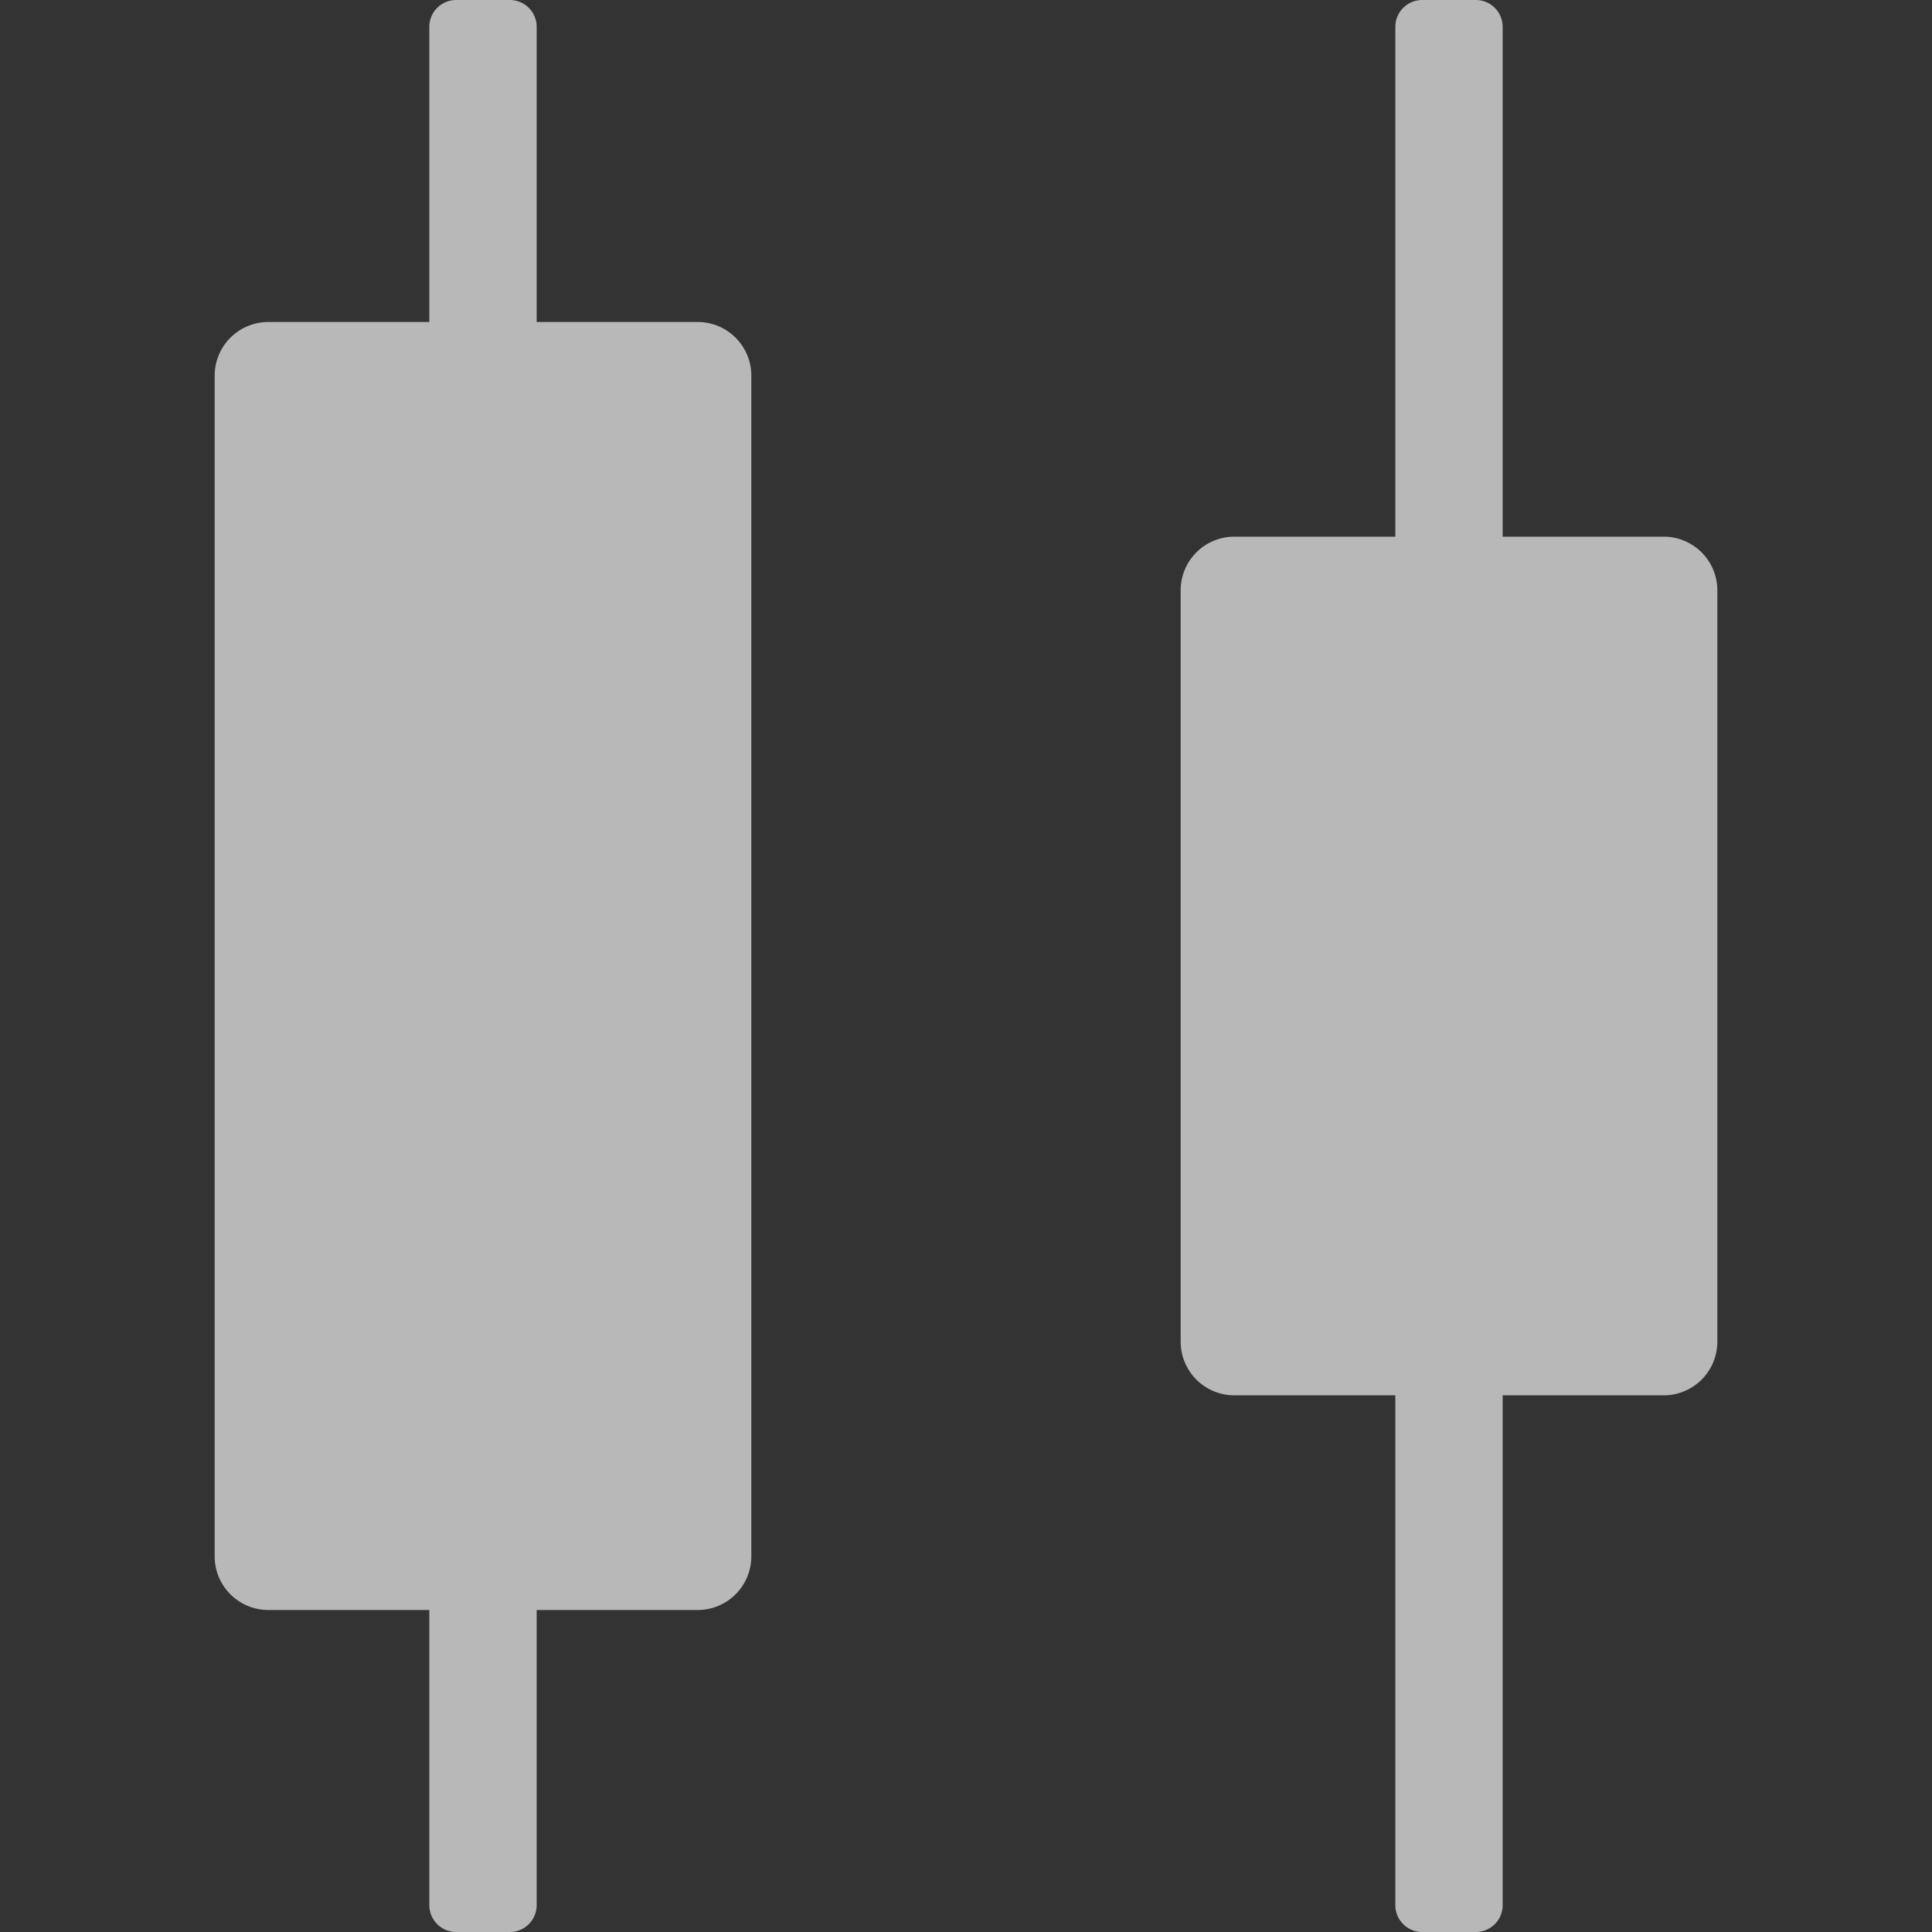
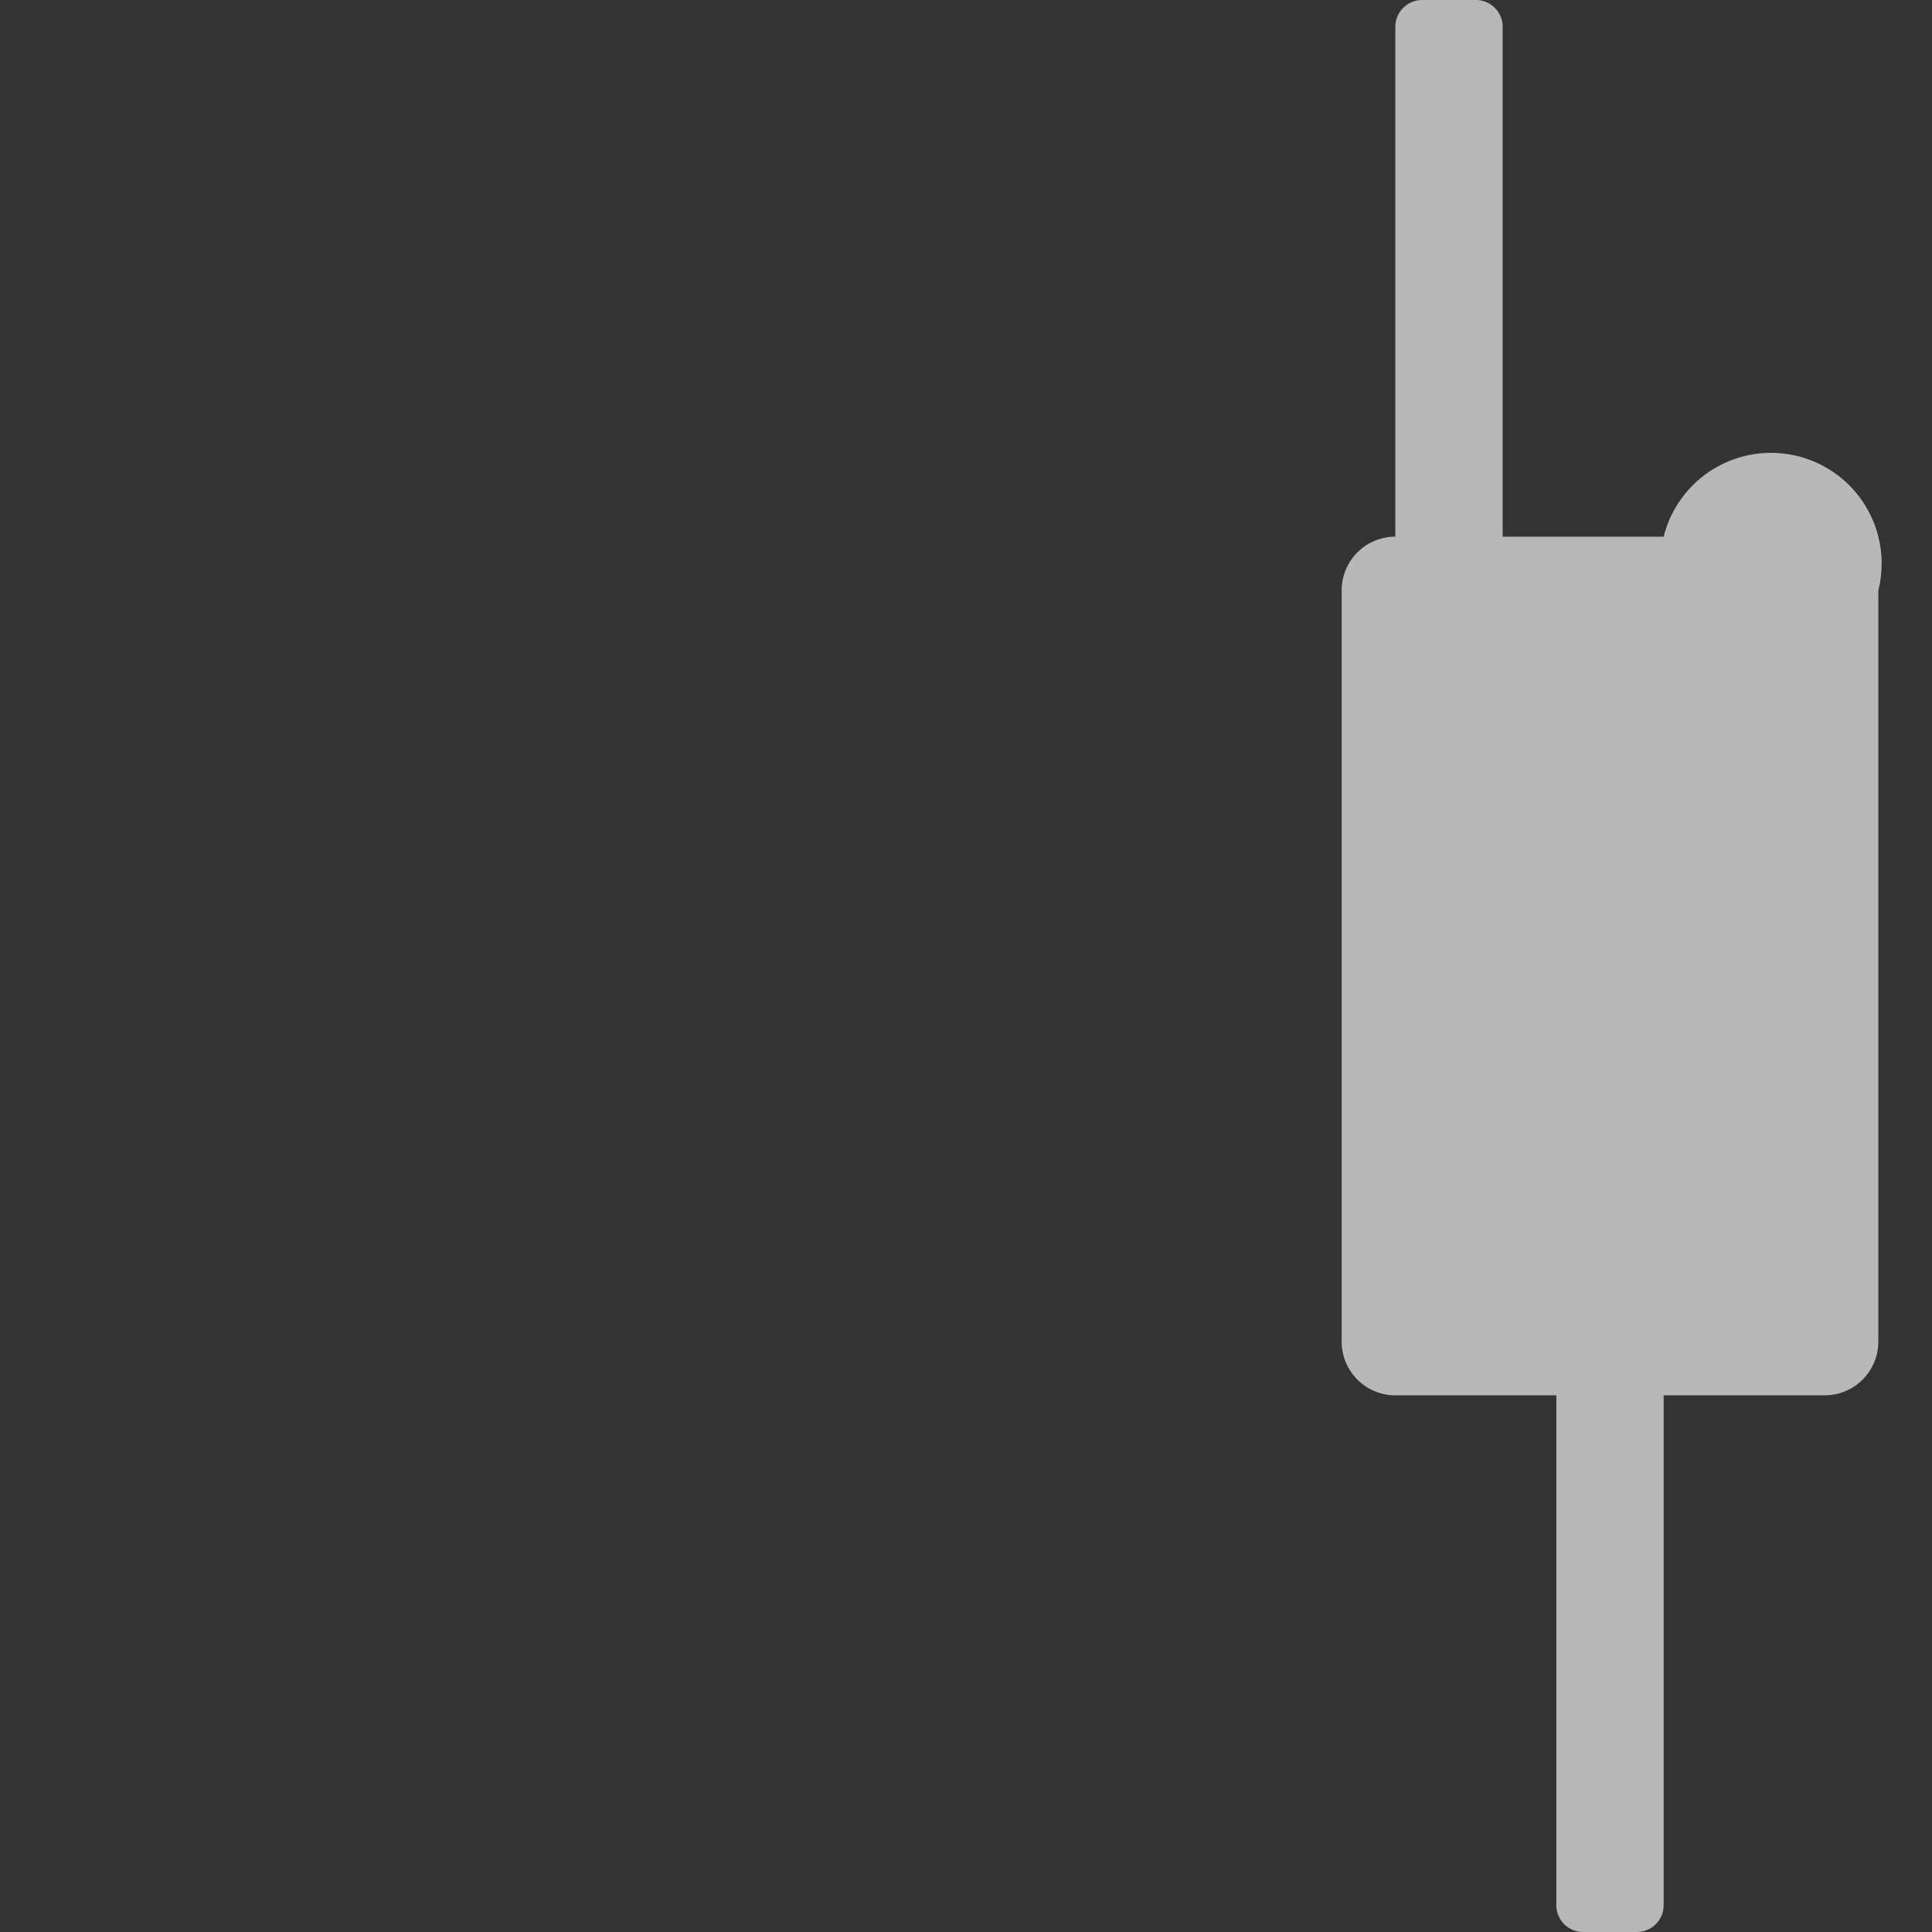
<svg xmlns="http://www.w3.org/2000/svg" id="S_DistributeHorizontalCenter_Md_N_2x" data-name="S_DistributeHorizontalCenter_Md_N@2x" width="36" height="36" viewBox="0 0 36 36">
  <rect x="0" y="0" width="36" height="36" fill="#333333" stroke="none" />
  <defs>
    <style>
      .fill {
        fill: #fff;
        fill-rule: evenodd;
        opacity: 0.65;
      }

      
    </style>
  </defs>
  <title>S_DistributeHorizontalCenter_Md_N@2x</title>
-   <path class="fill" d="M13,6H10V0.5A0.5,0.5,0,0,0,9.5,0h-1A0.5,0.5,0,0,0,8,.5V6H5A1,1,0,0,0,4,7V29a1,1,0,0,0,1,1H8v5.5a0.5,0.5,0,0,0,.5.5h1a0.5,0.5,0,0,0,.5-0.5V30h3a1,1,0,0,0,1-1V7A1,1,0,0,0,13,6Z" />
-   <path class="fill" d="M31,10H28V0.5A0.5,0.5,0,0,0,27.5,0h-1a0.5,0.5,0,0,0-.5.5V10H23a1,1,0,0,0-1,1V25a1,1,0,0,0,1,1h3v9.5a0.5,0.5,0,0,0,.5.5h1a0.5,0.5,0,0,0,.5-0.5V26h3a1,1,0,0,0,1-1V11A1,1,0,0,0,31,10Z" />
+   <path class="fill" d="M31,10H28V0.5A0.5,0.5,0,0,0,27.5,0h-1a0.5,0.5,0,0,0-.5.5V10a1,1,0,0,0-1,1V25a1,1,0,0,0,1,1h3v9.5a0.5,0.5,0,0,0,.5.5h1a0.5,0.5,0,0,0,.5-0.5V26h3a1,1,0,0,0,1-1V11A1,1,0,0,0,31,10Z" />
</svg>